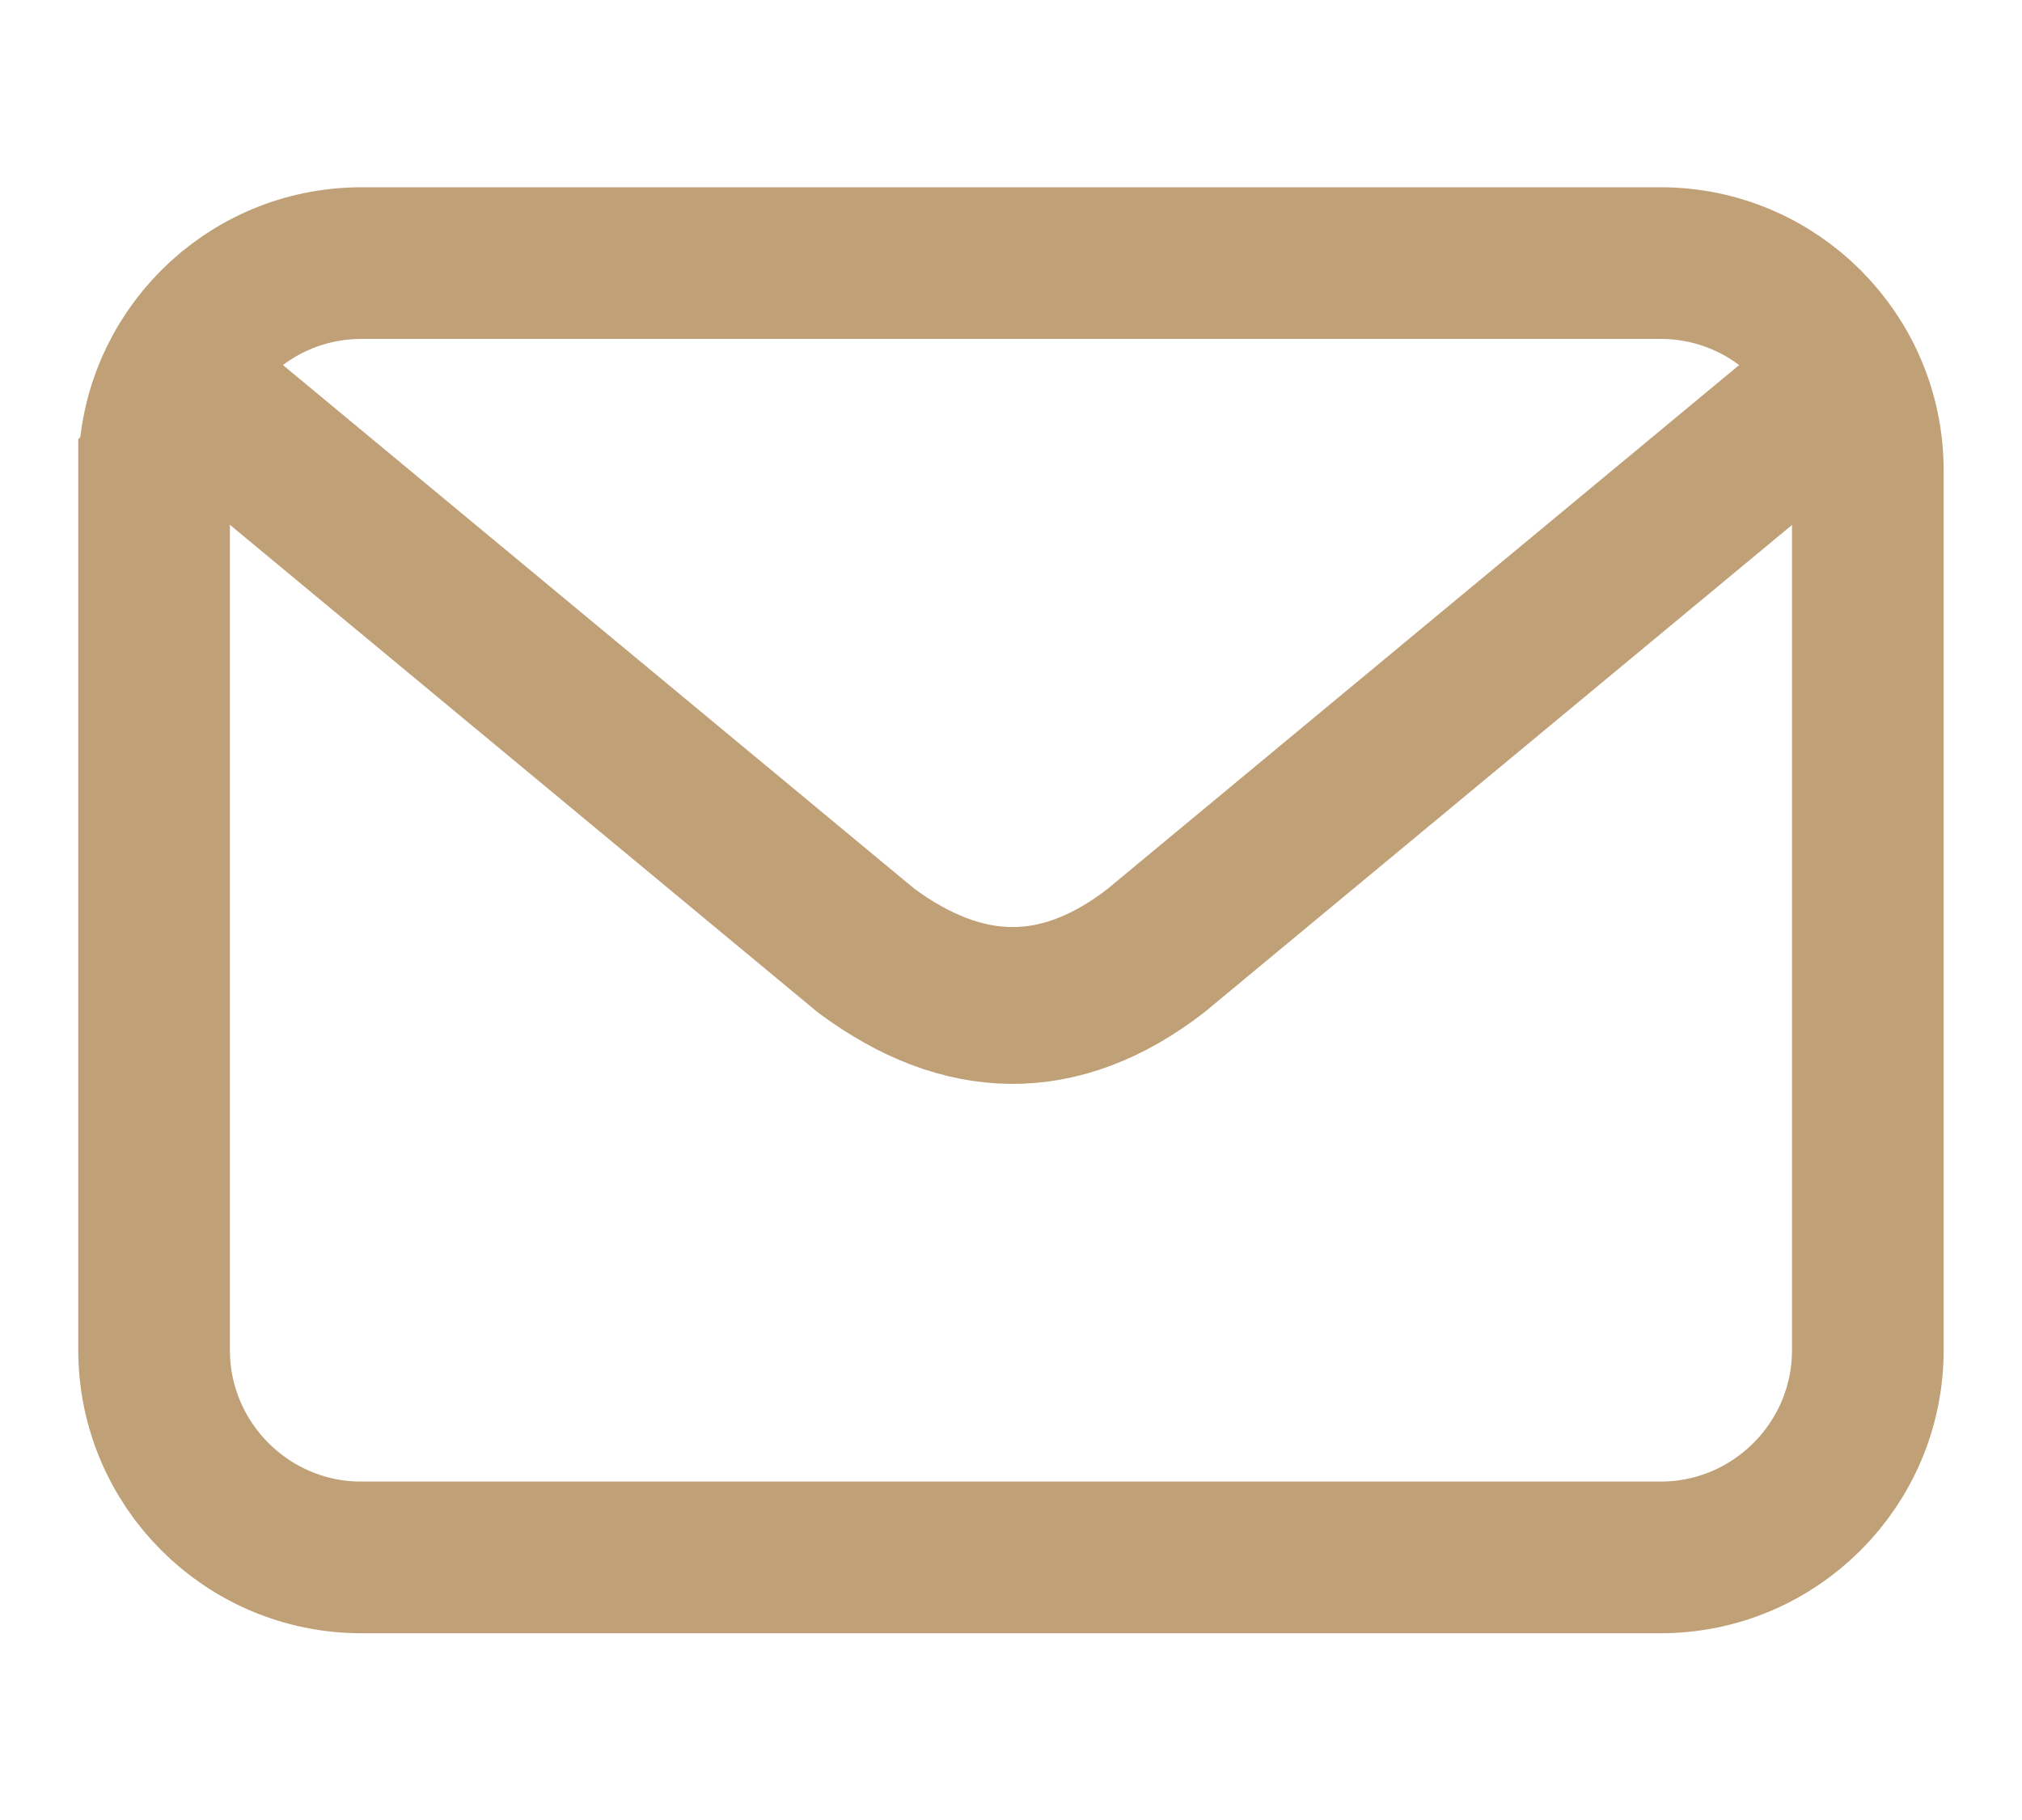
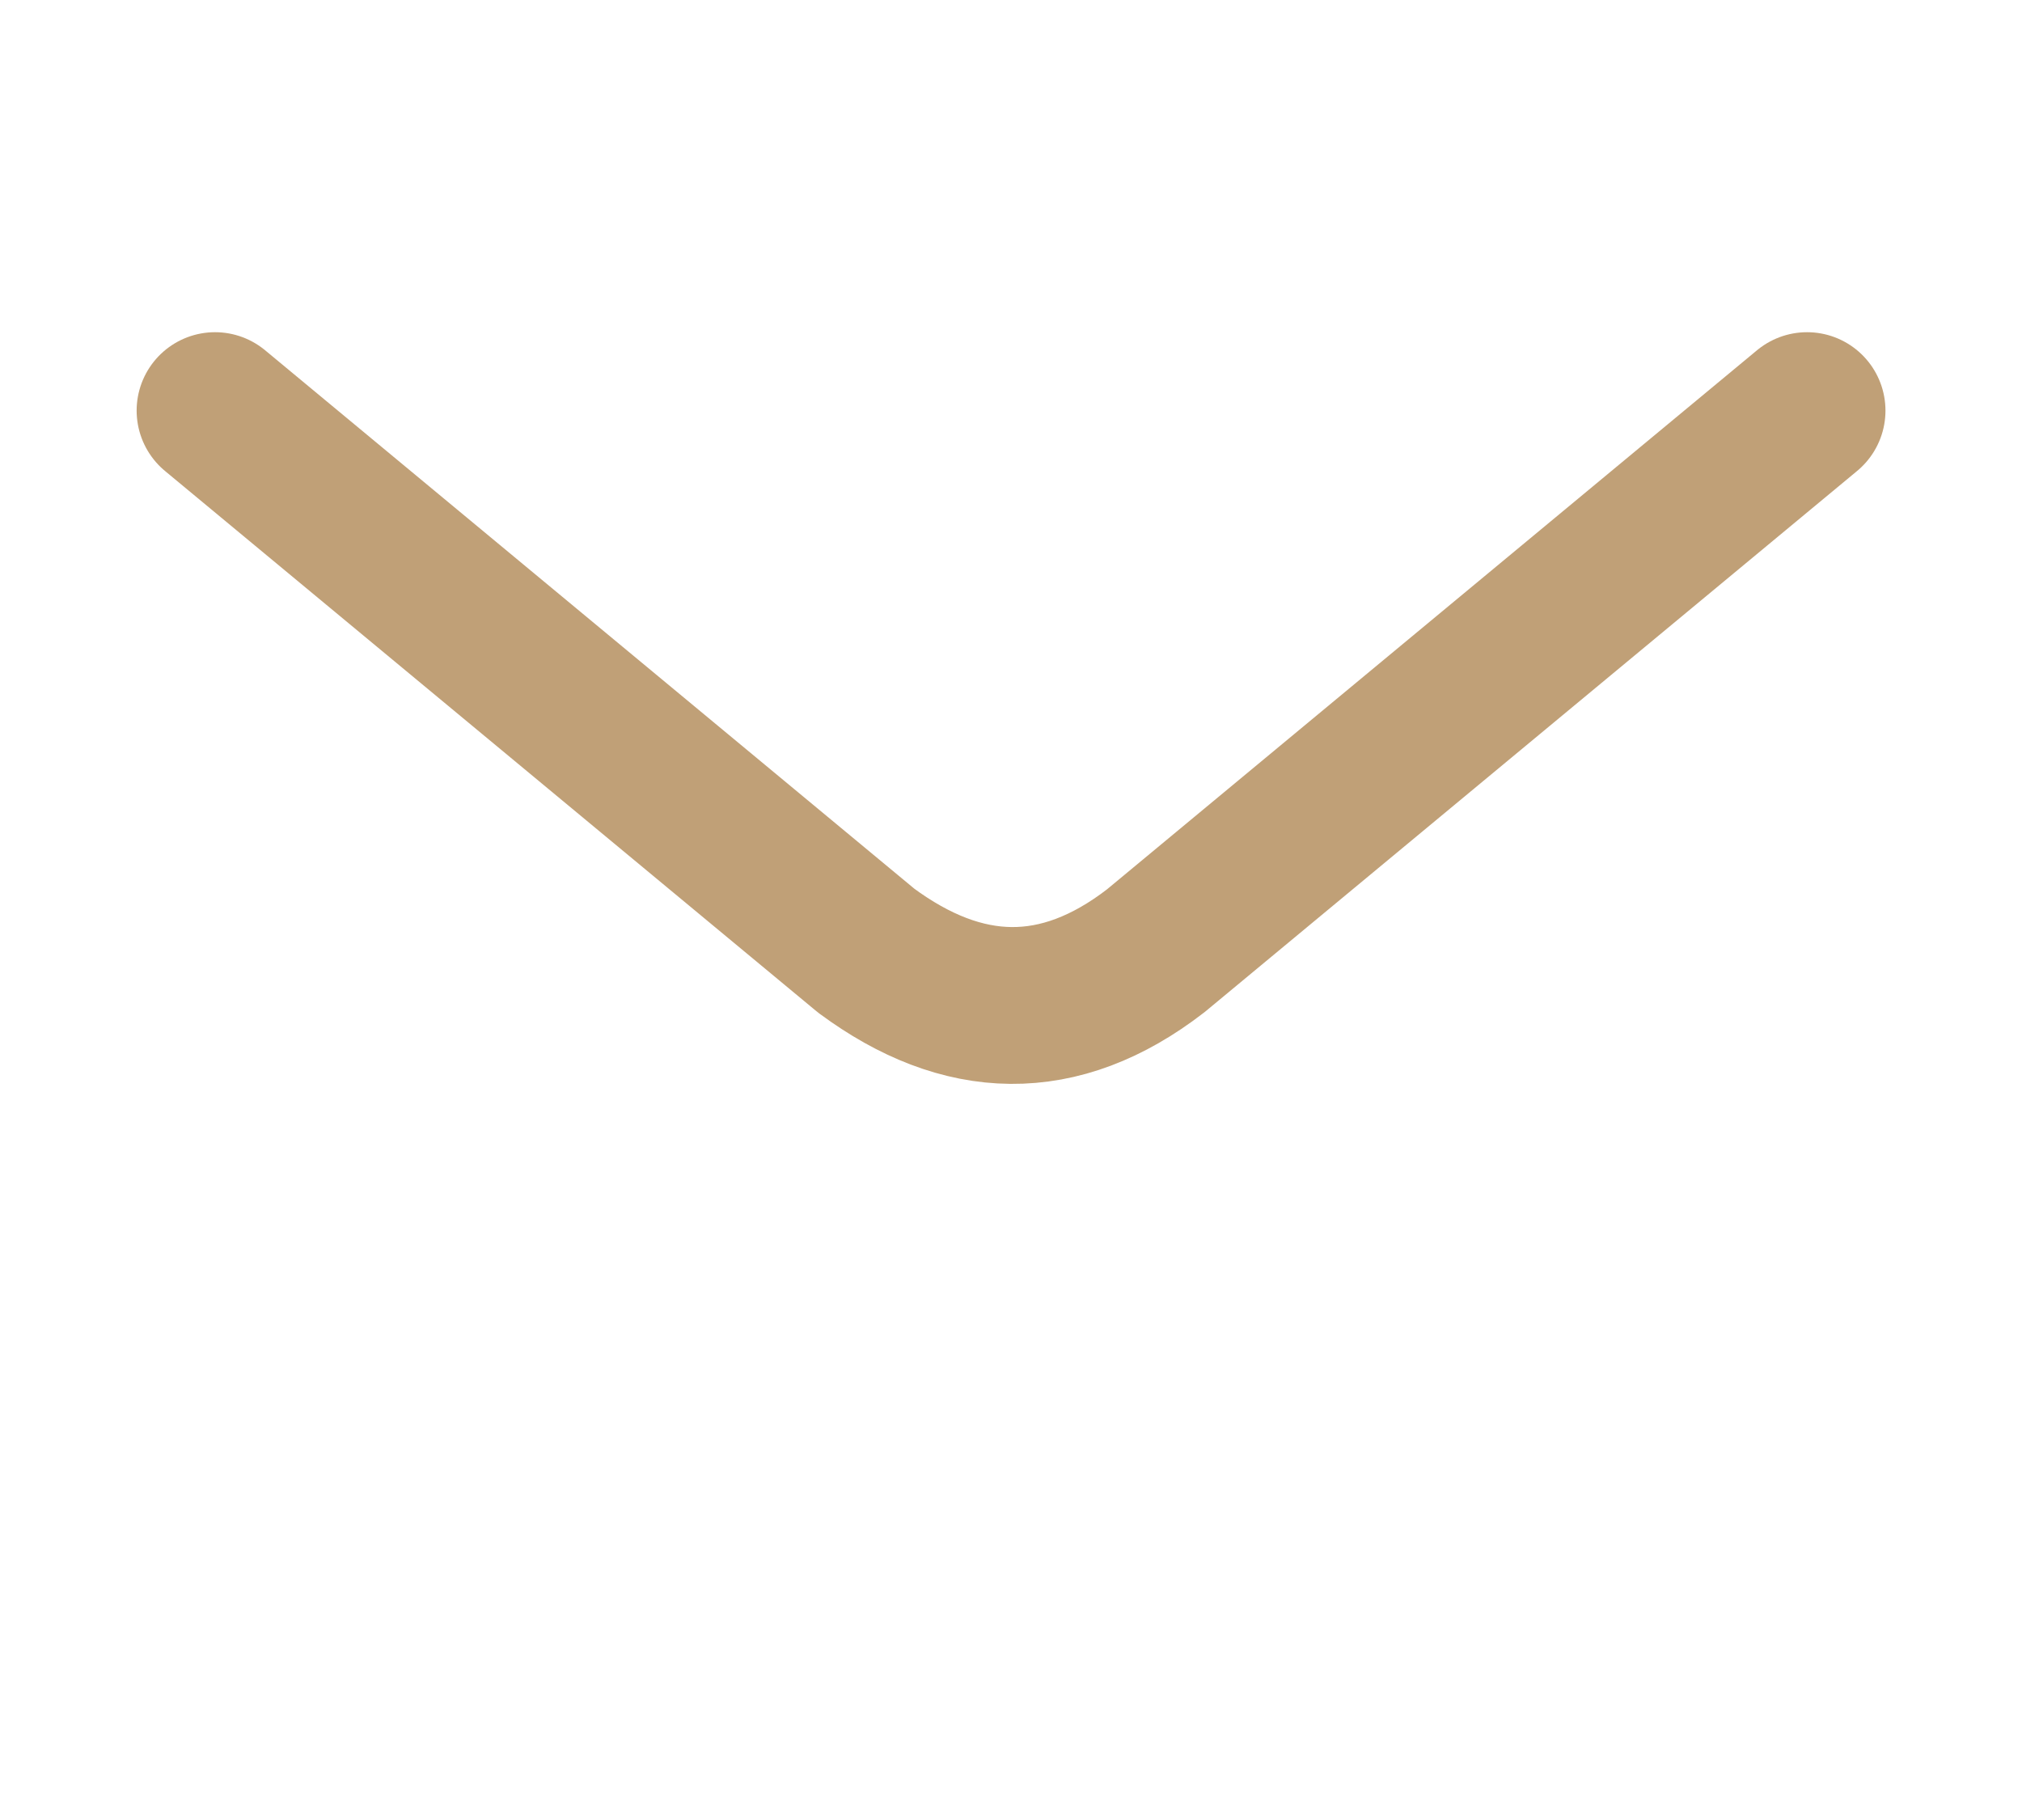
<svg xmlns="http://www.w3.org/2000/svg" width="20" height="18" fill="none">
-   <path clip-rule="evenodd" d="M1.524 4.654v8.698c0 1.132.92 2.051 2.05 2.051h12.851c1.131 0 2.05-.92 2.05-2.05V4.653c0-1.132-.919-2.051-2.05-2.051H3.575c-1.132 0-2.05.92-2.05 2.051Z" stroke="#C0A077" stroke-width="1.5" stroke-miterlimit="79.84" />
  <path d="m2.127 4.061 6.442 5.342c.954.705 1.908.738 2.863 0l6.442-5.342" stroke="#C0A077" stroke-width="1.551" stroke-miterlimit="79.84" stroke-linecap="round" stroke-linejoin="round" />
</svg>